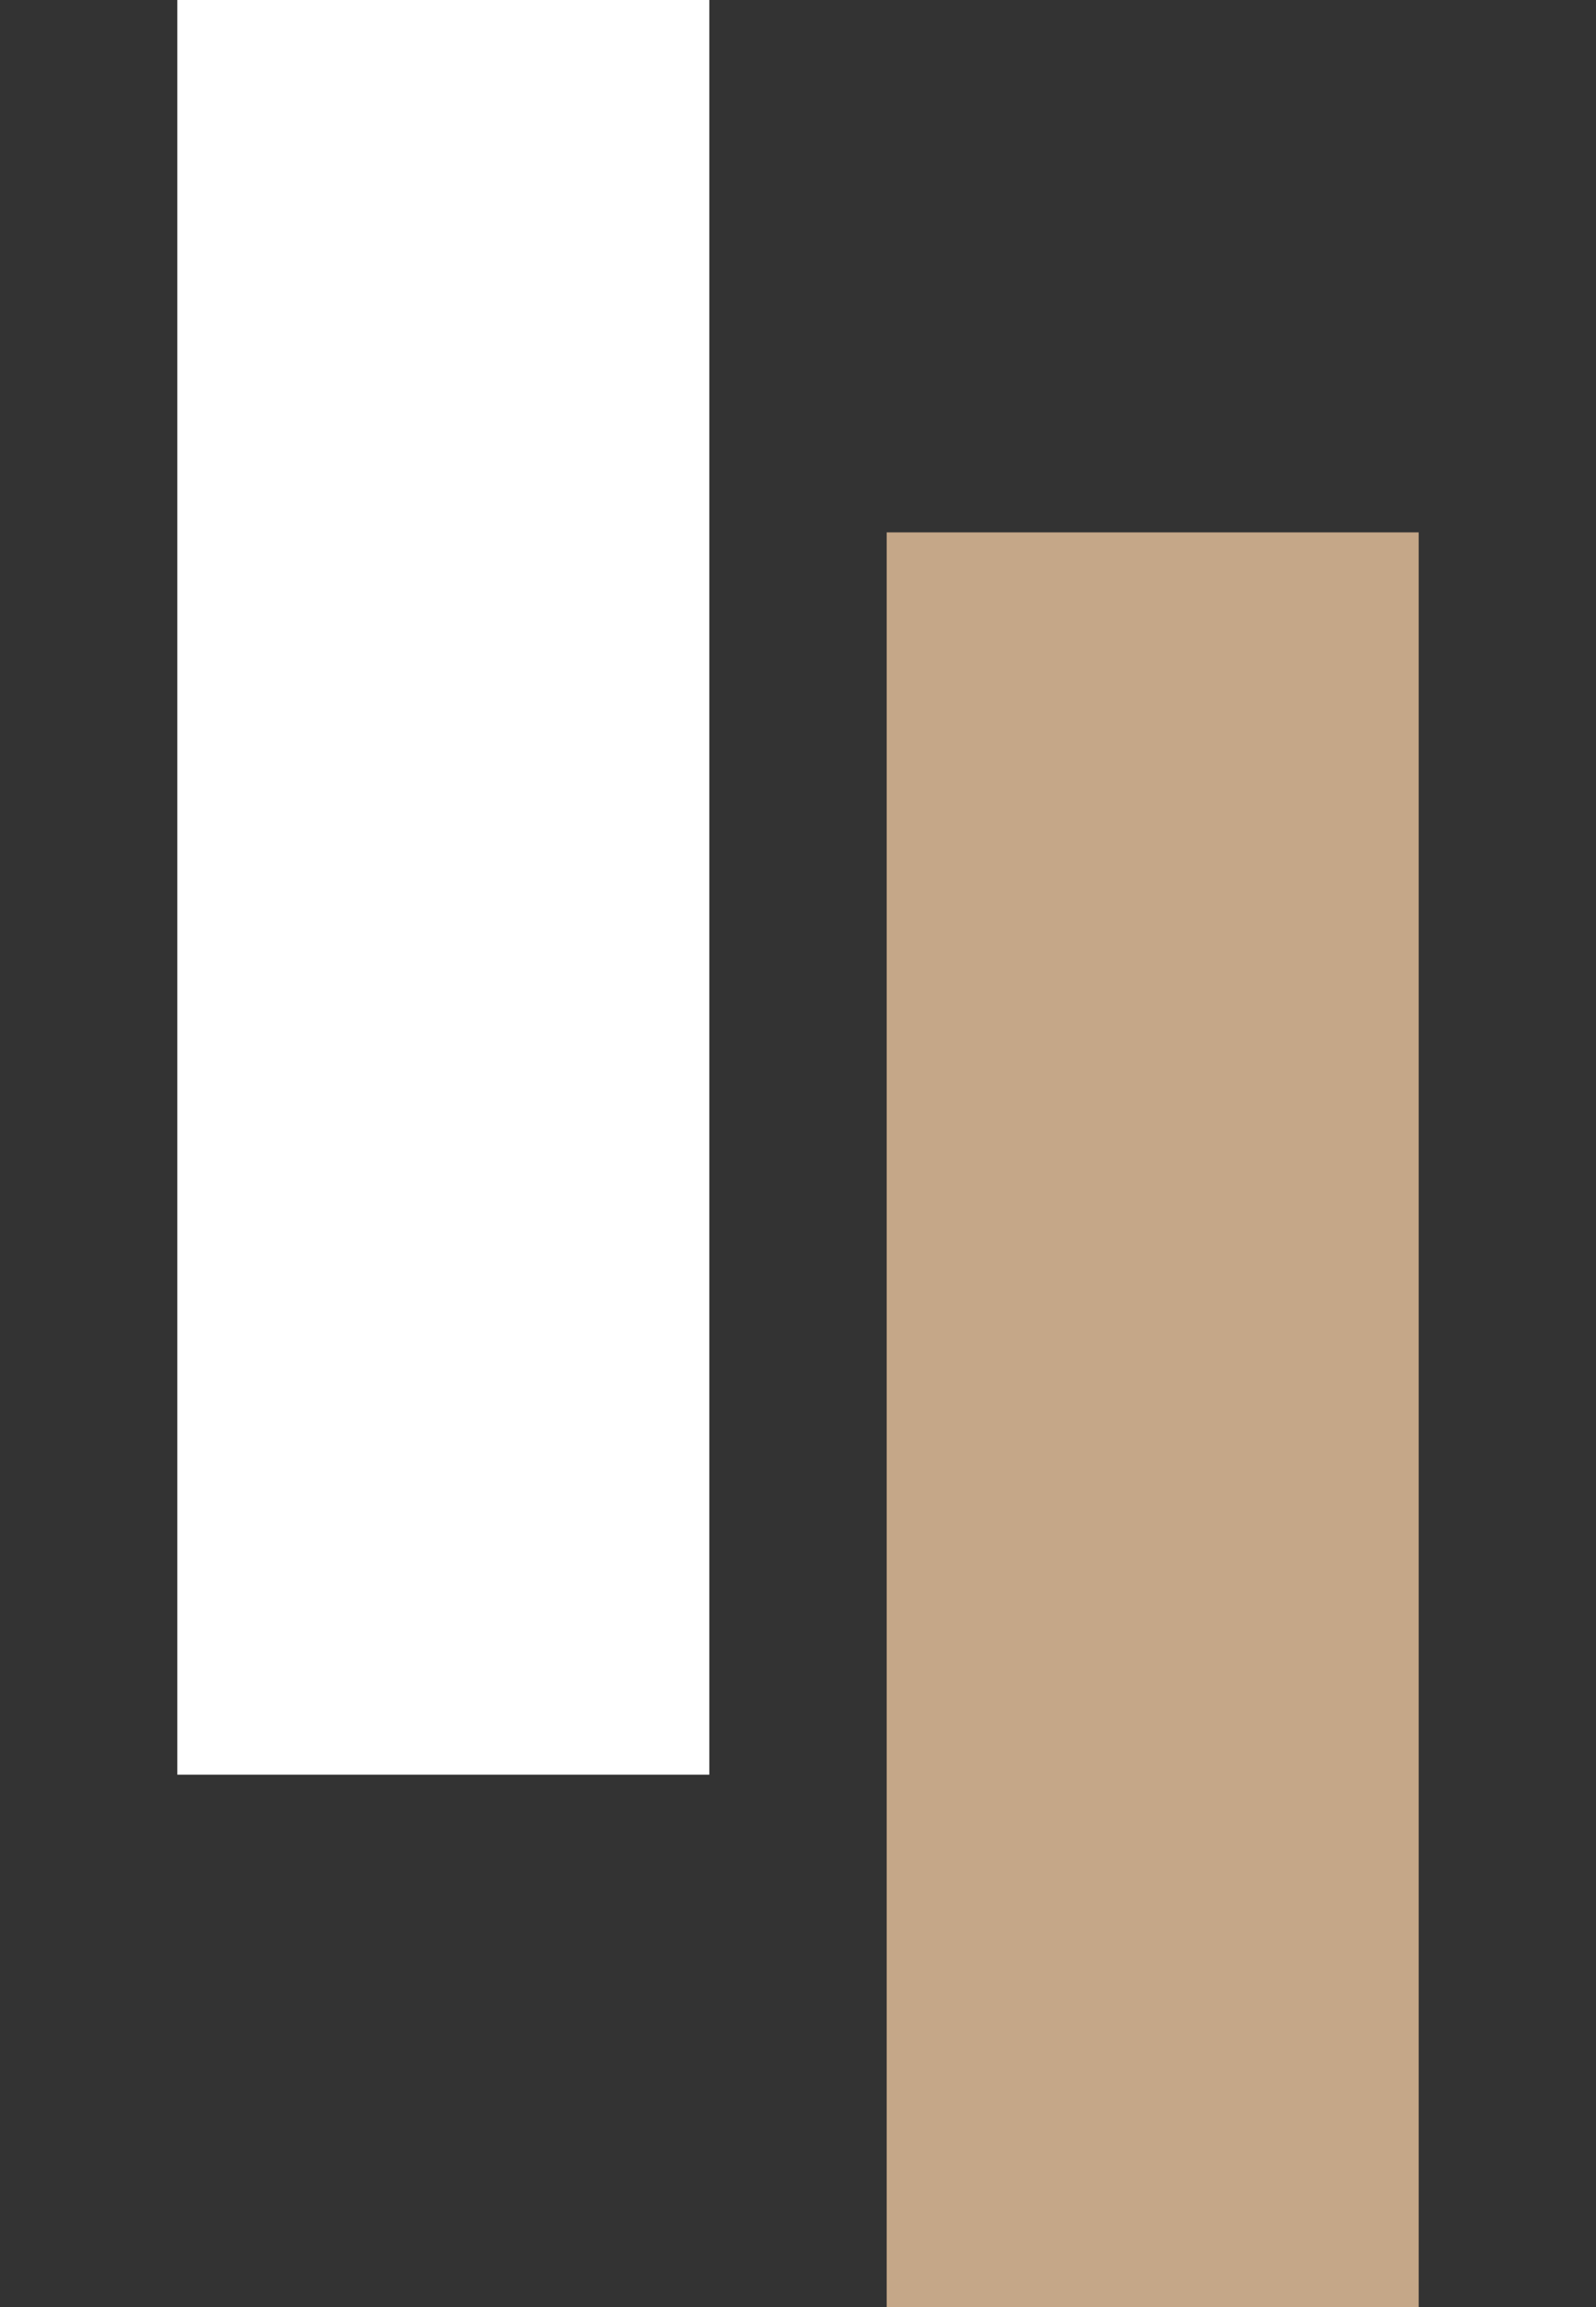
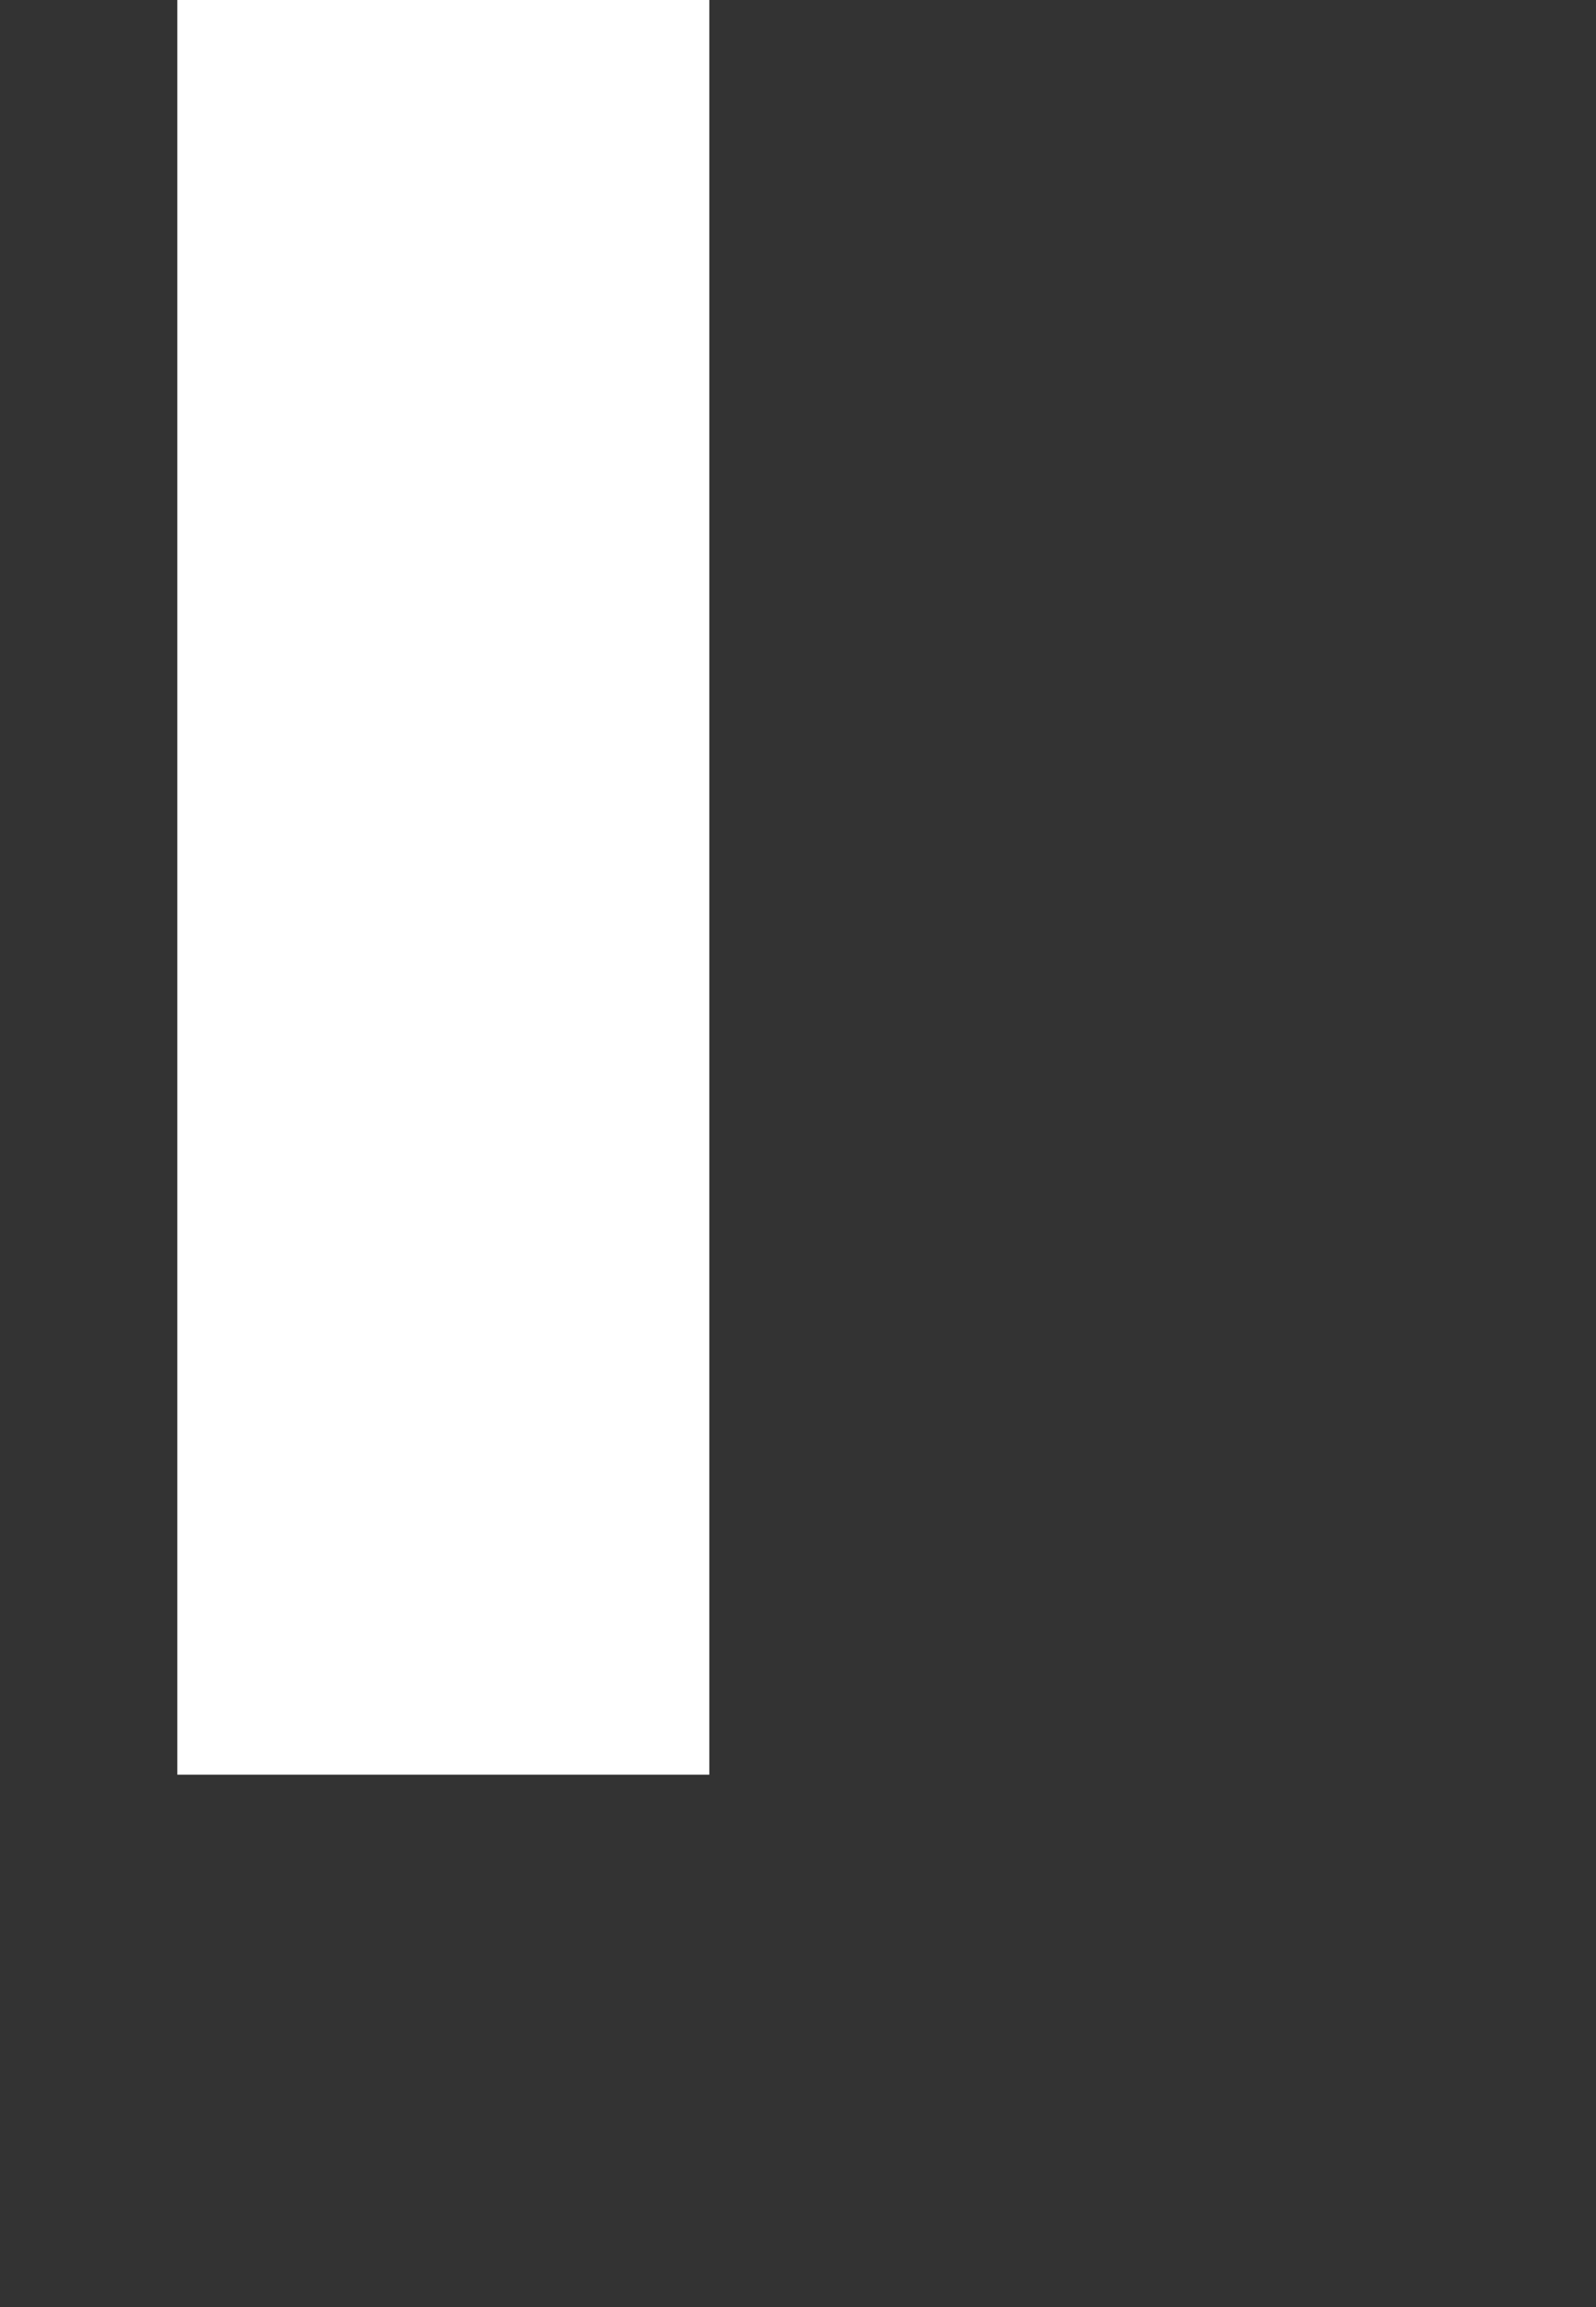
<svg xmlns="http://www.w3.org/2000/svg" width="18" height="26" viewBox="0 0 18 26" fill="none">
  <rect x="0" y="0" width="18" height="26" fill="#333333" stroke="none" />
-   <line x1="13" y1="6" x2="13" y2="26" stroke="#C5A788" stroke-width="6" />
  <line x1="5" y1="1.31134e-07" x2="5" y2="20" stroke="white" stroke-width="6" />
</svg>